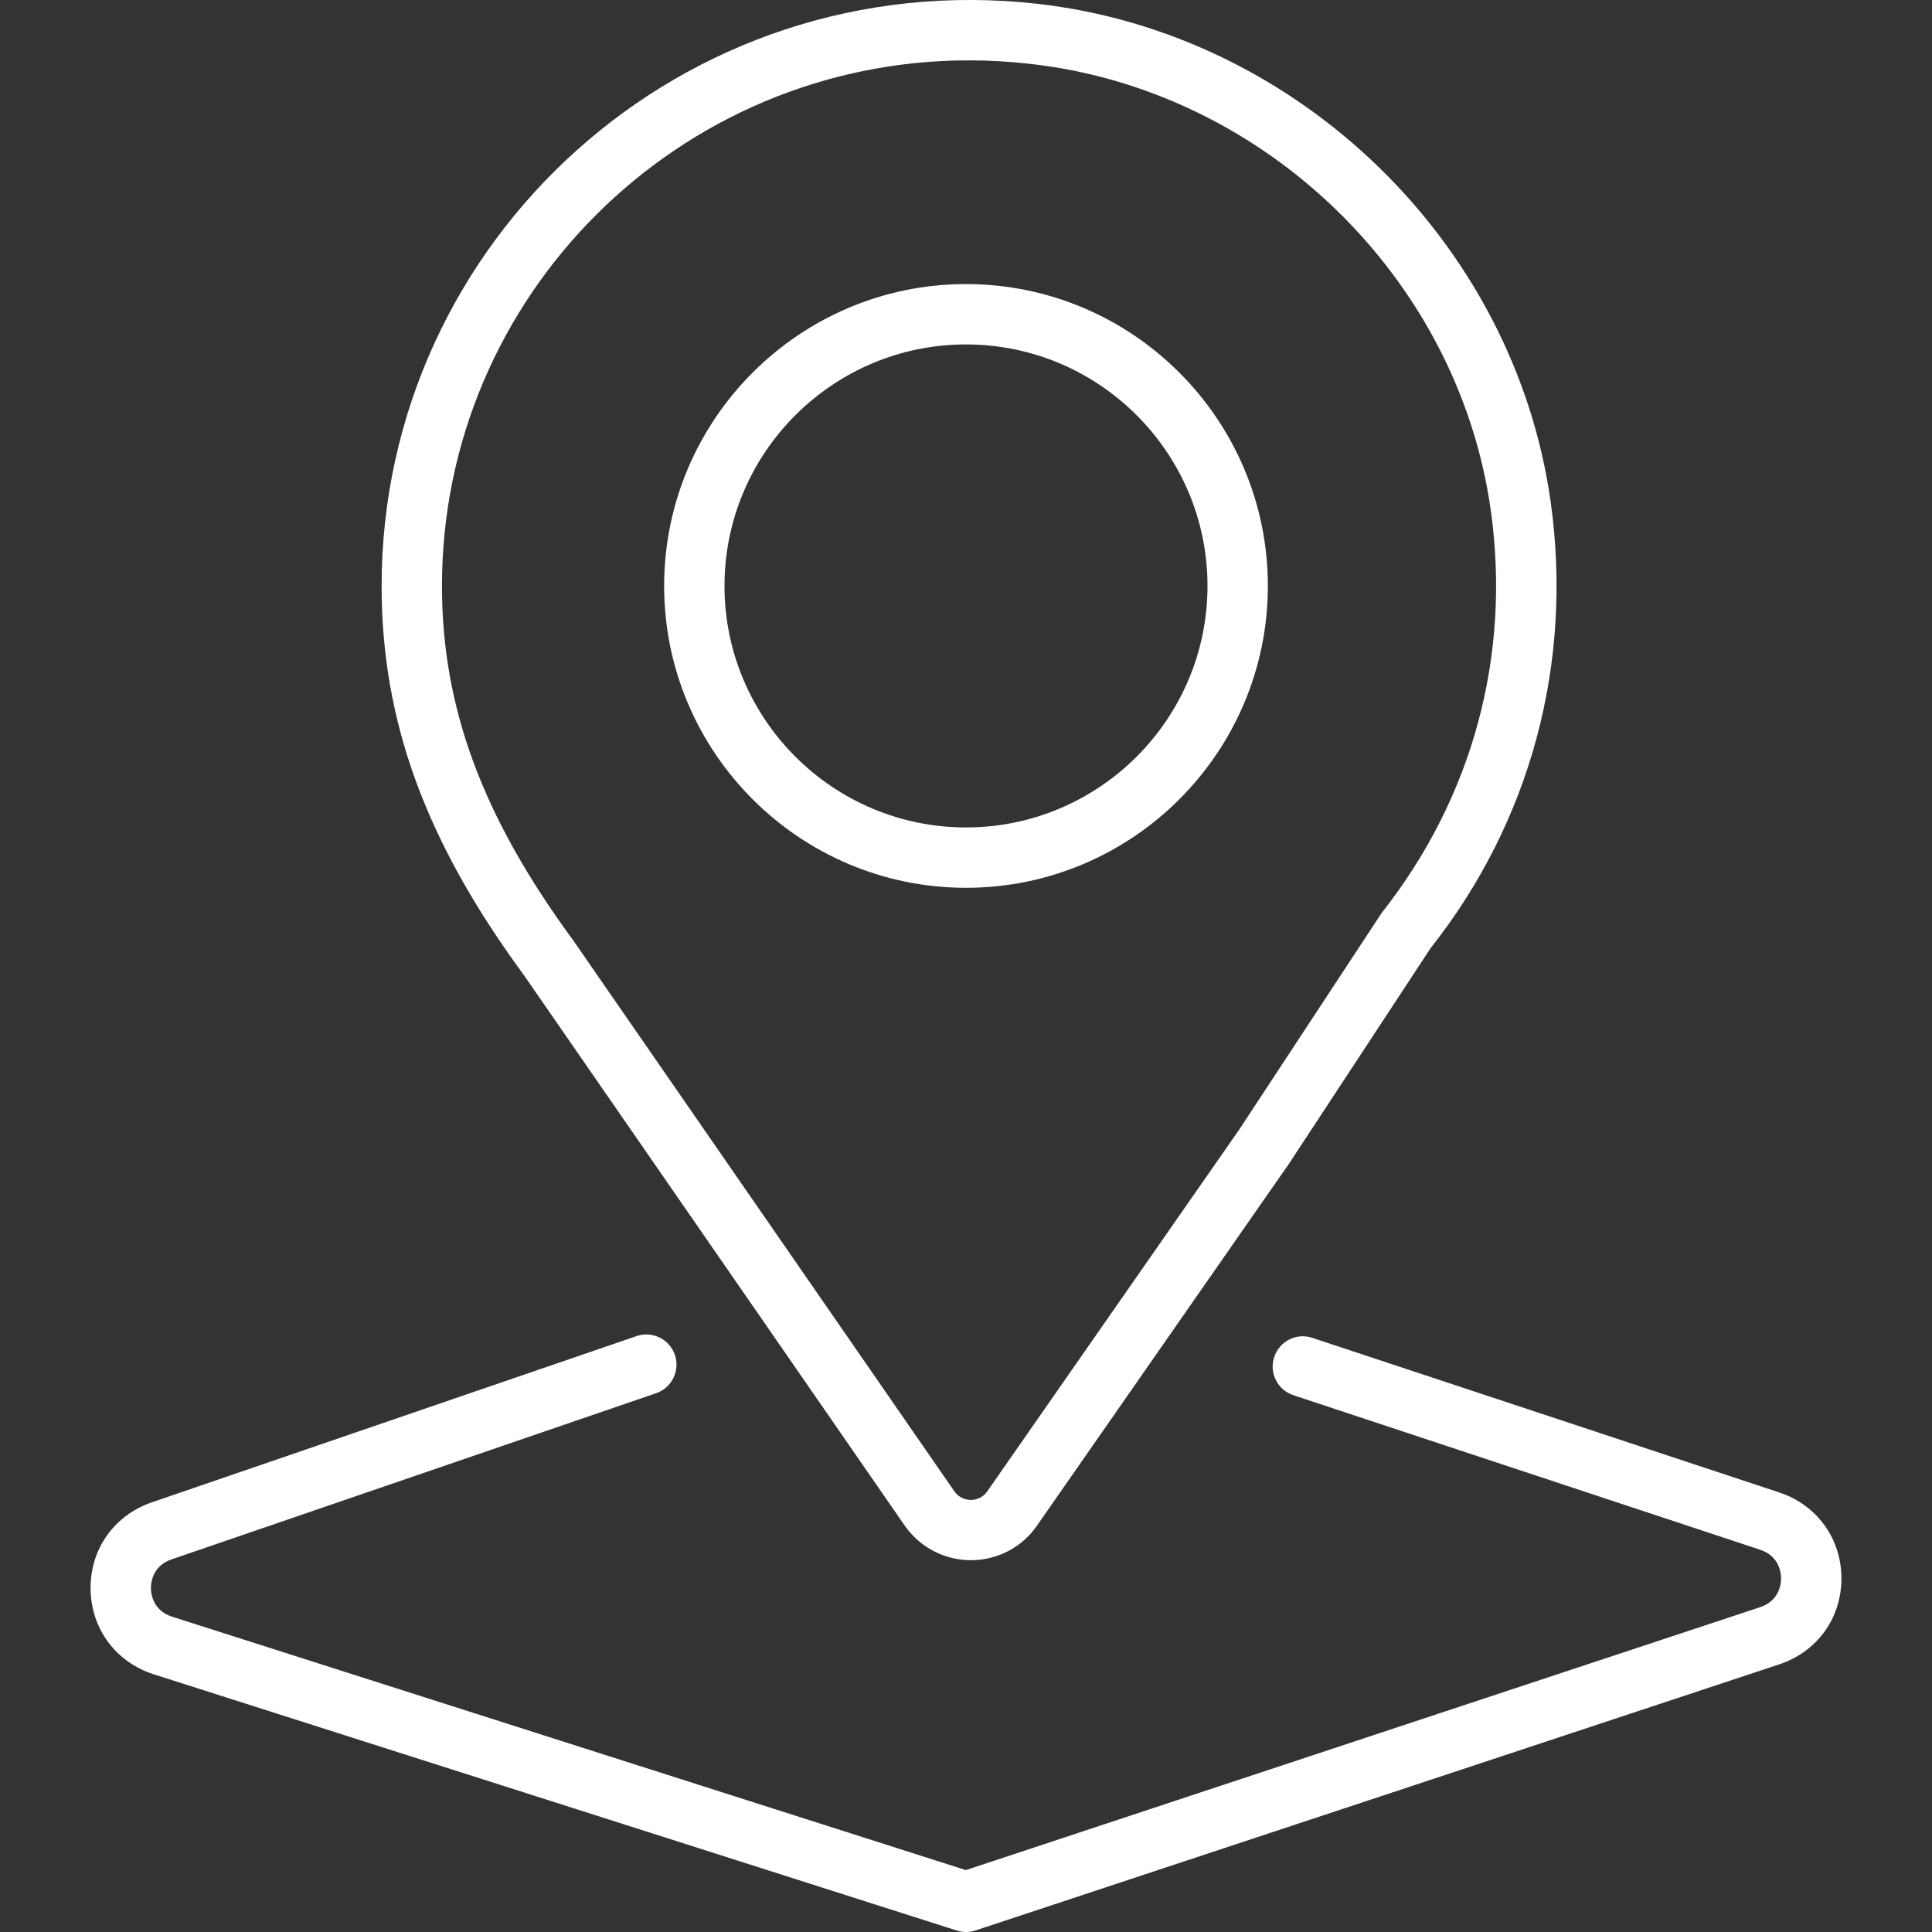
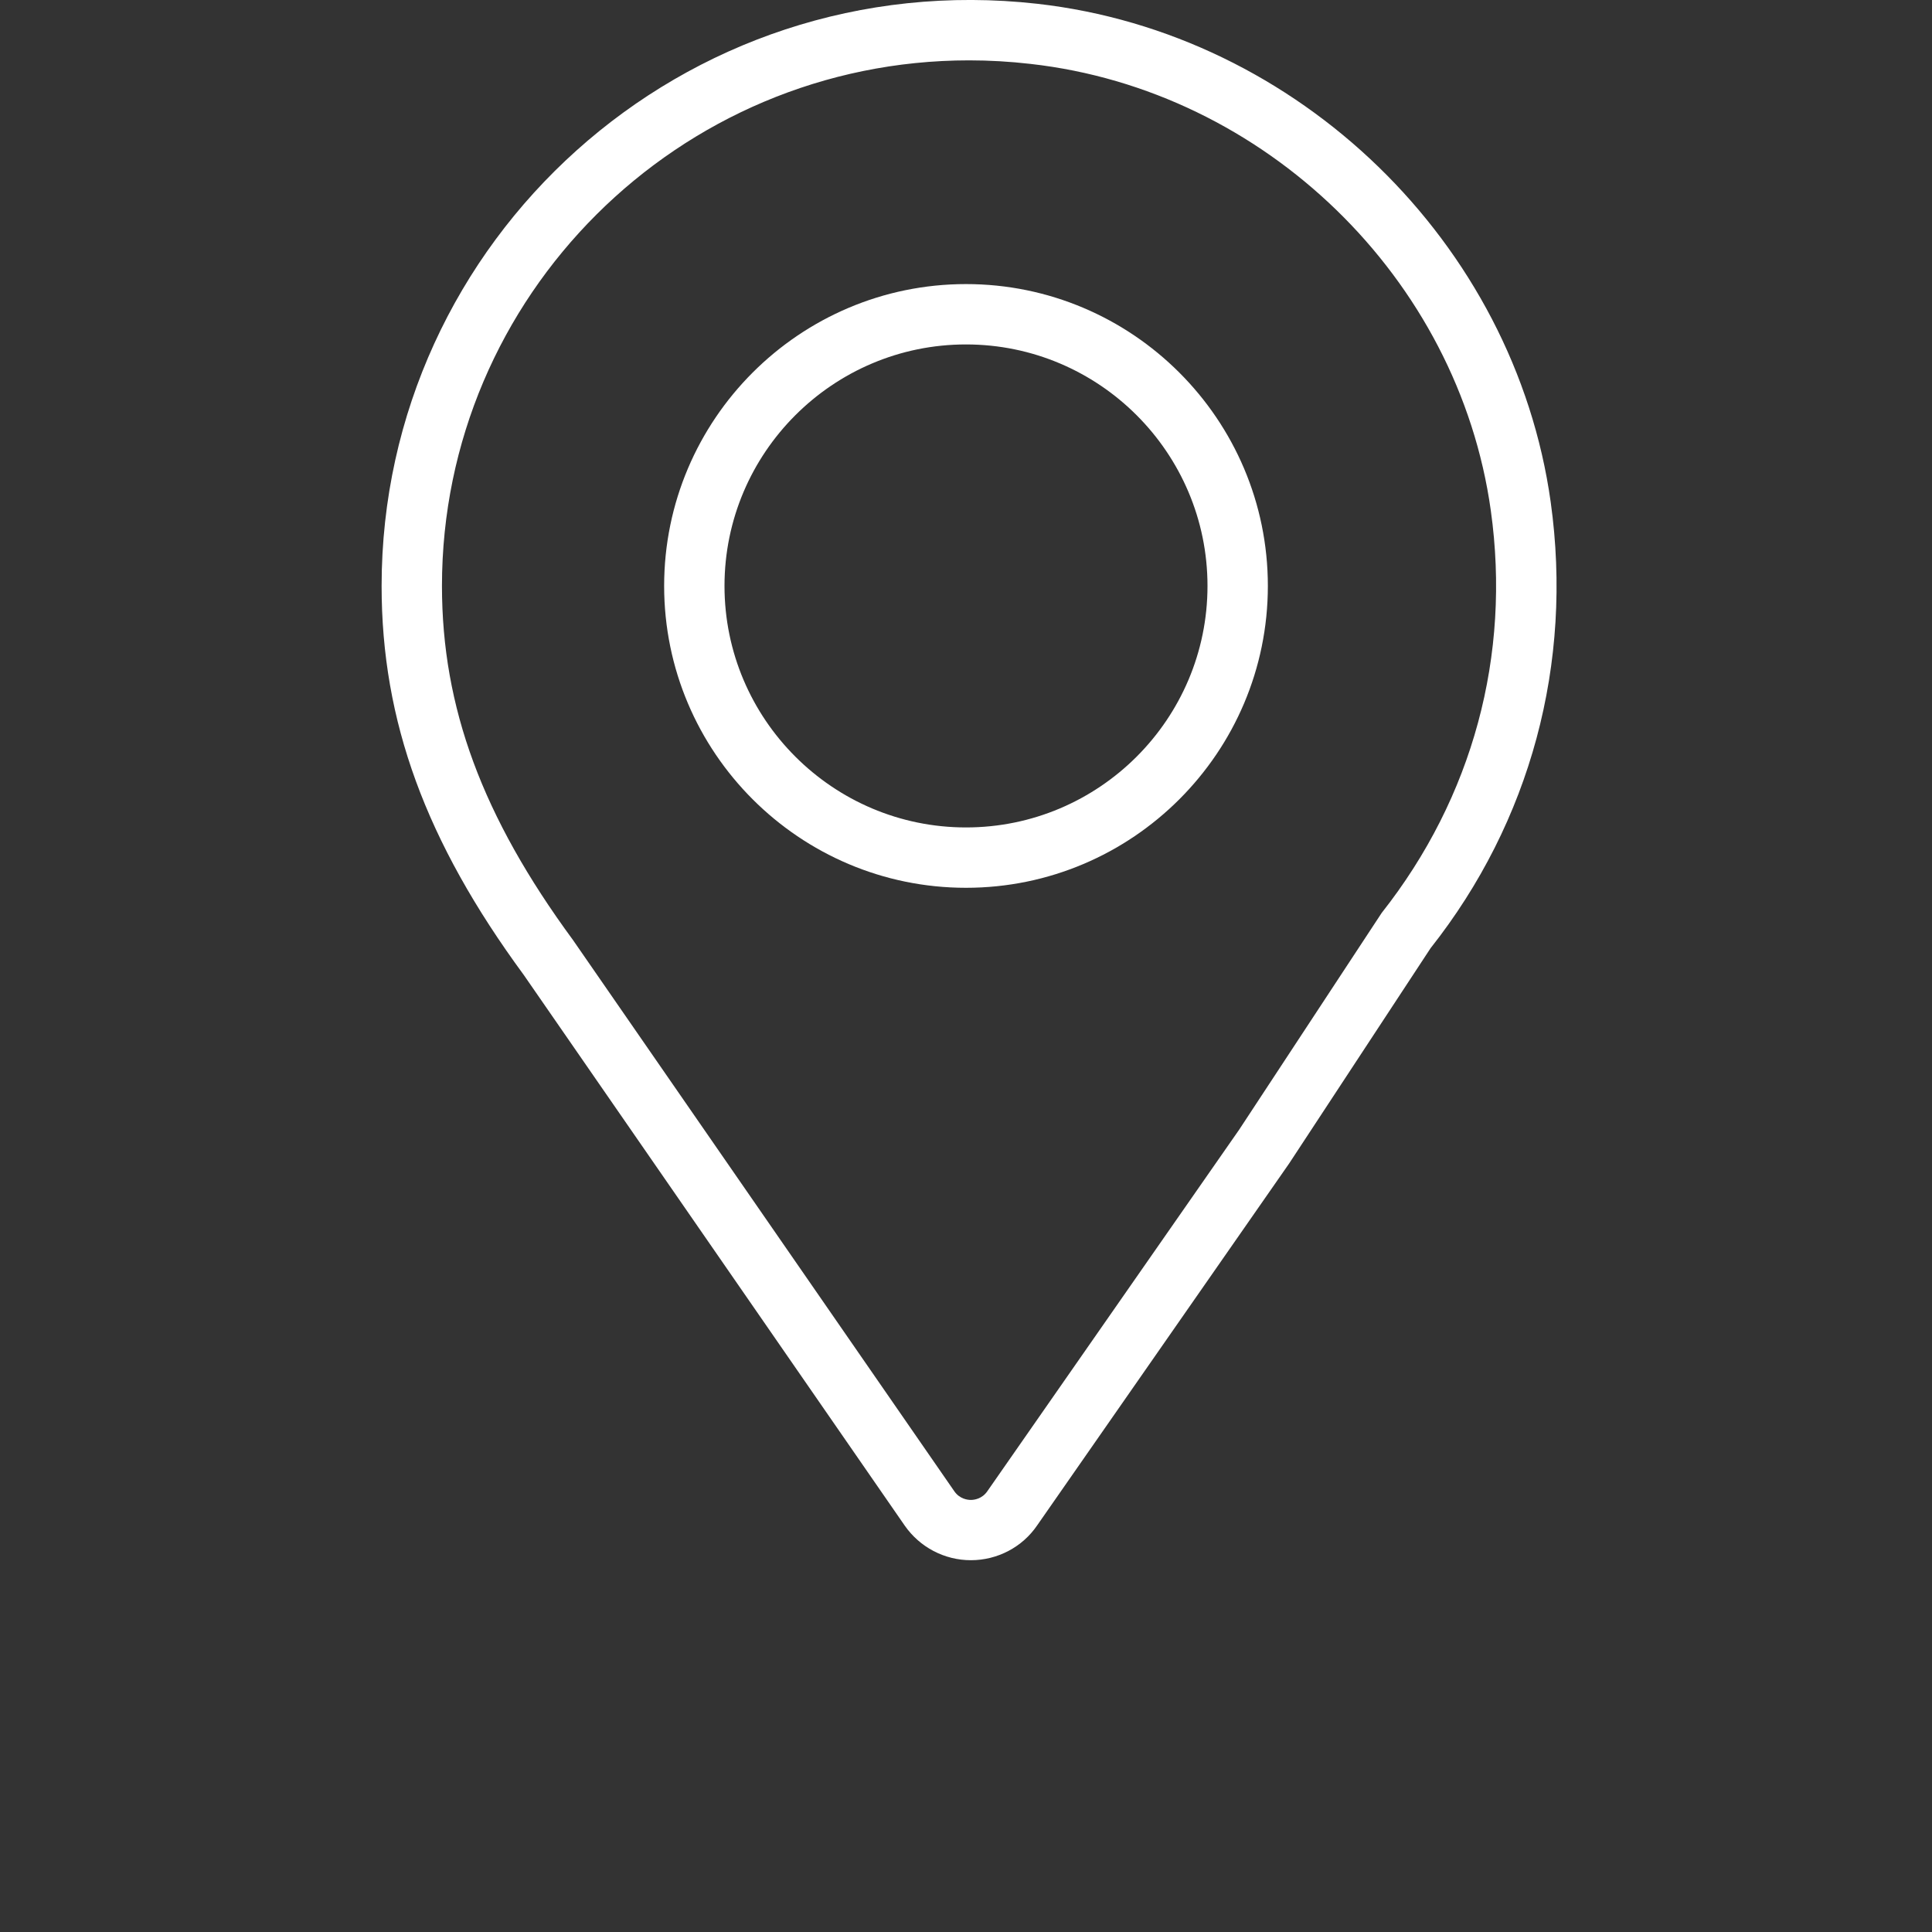
<svg xmlns="http://www.w3.org/2000/svg" width="25" height="25" viewBox="0 0 25 25" fill="none">
  <rect x="0" y="0" width="25" height="25" fill="#333333" stroke="none" />
-   <path d="M1.988 21.665L12.381 24.981C12.42 24.994 12.46 25 12.5 25C12.541 25 12.583 24.993 12.623 24.98L23.023 21.537C23.512 21.375 23.828 20.94 23.828 20.426C23.828 19.912 23.513 19.474 23.023 19.312L16.982 17.312C16.776 17.242 16.556 17.356 16.488 17.56C16.42 17.765 16.531 17.986 16.736 18.054L22.777 20.054C23.027 20.137 23.047 20.359 23.047 20.426C23.047 20.491 23.027 20.713 22.778 20.796L12.498 24.199L2.227 20.92C1.976 20.84 1.954 20.619 1.953 20.552C1.952 20.487 1.97 20.265 2.218 20.179L8.49 18.028C8.694 17.959 8.802 17.736 8.733 17.532C8.663 17.327 8.44 17.219 8.237 17.289L1.965 19.44C1.478 19.607 1.166 20.046 1.172 20.56C1.177 21.074 1.498 21.508 1.988 21.665Z" fill="white" />
  <path d="M13.423 0.049C8.838 -0.465 4.938 3.111 4.938 7.582C4.938 9.332 5.507 10.887 6.777 12.615L11.707 19.741C11.902 20.021 12.221 20.189 12.563 20.189C12.908 20.189 13.23 20.019 13.421 19.738L16.681 15.056L18.512 12.269C19.805 10.633 20.357 8.583 20.066 6.497C19.597 3.142 16.803 0.431 13.423 0.049ZM17.879 11.813L16.034 14.619L12.777 19.295C12.708 19.397 12.604 19.409 12.563 19.409C12.523 19.409 12.419 19.398 12.349 19.297L7.413 12.162C6.241 10.567 5.719 9.154 5.719 7.582C5.719 3.832 8.779 0.781 12.54 0.781C12.802 0.781 13.067 0.796 13.335 0.827C16.366 1.168 18.871 3.599 19.291 6.606C19.553 8.478 19.059 10.317 17.879 11.813Z" fill="white" />
  <path d="M12.5 3.676C10.346 3.676 8.594 5.428 8.594 7.582C8.594 9.736 10.346 11.488 12.5 11.488C14.654 11.488 16.406 9.736 16.406 7.582C16.406 5.428 14.653 3.676 12.5 3.676ZM12.5 10.707C10.777 10.707 9.375 9.305 9.375 7.582C9.375 5.859 10.777 4.457 12.5 4.457C14.223 4.457 15.625 5.859 15.625 7.582C15.625 9.305 14.223 10.707 12.5 10.707Z" fill="white" />
</svg>